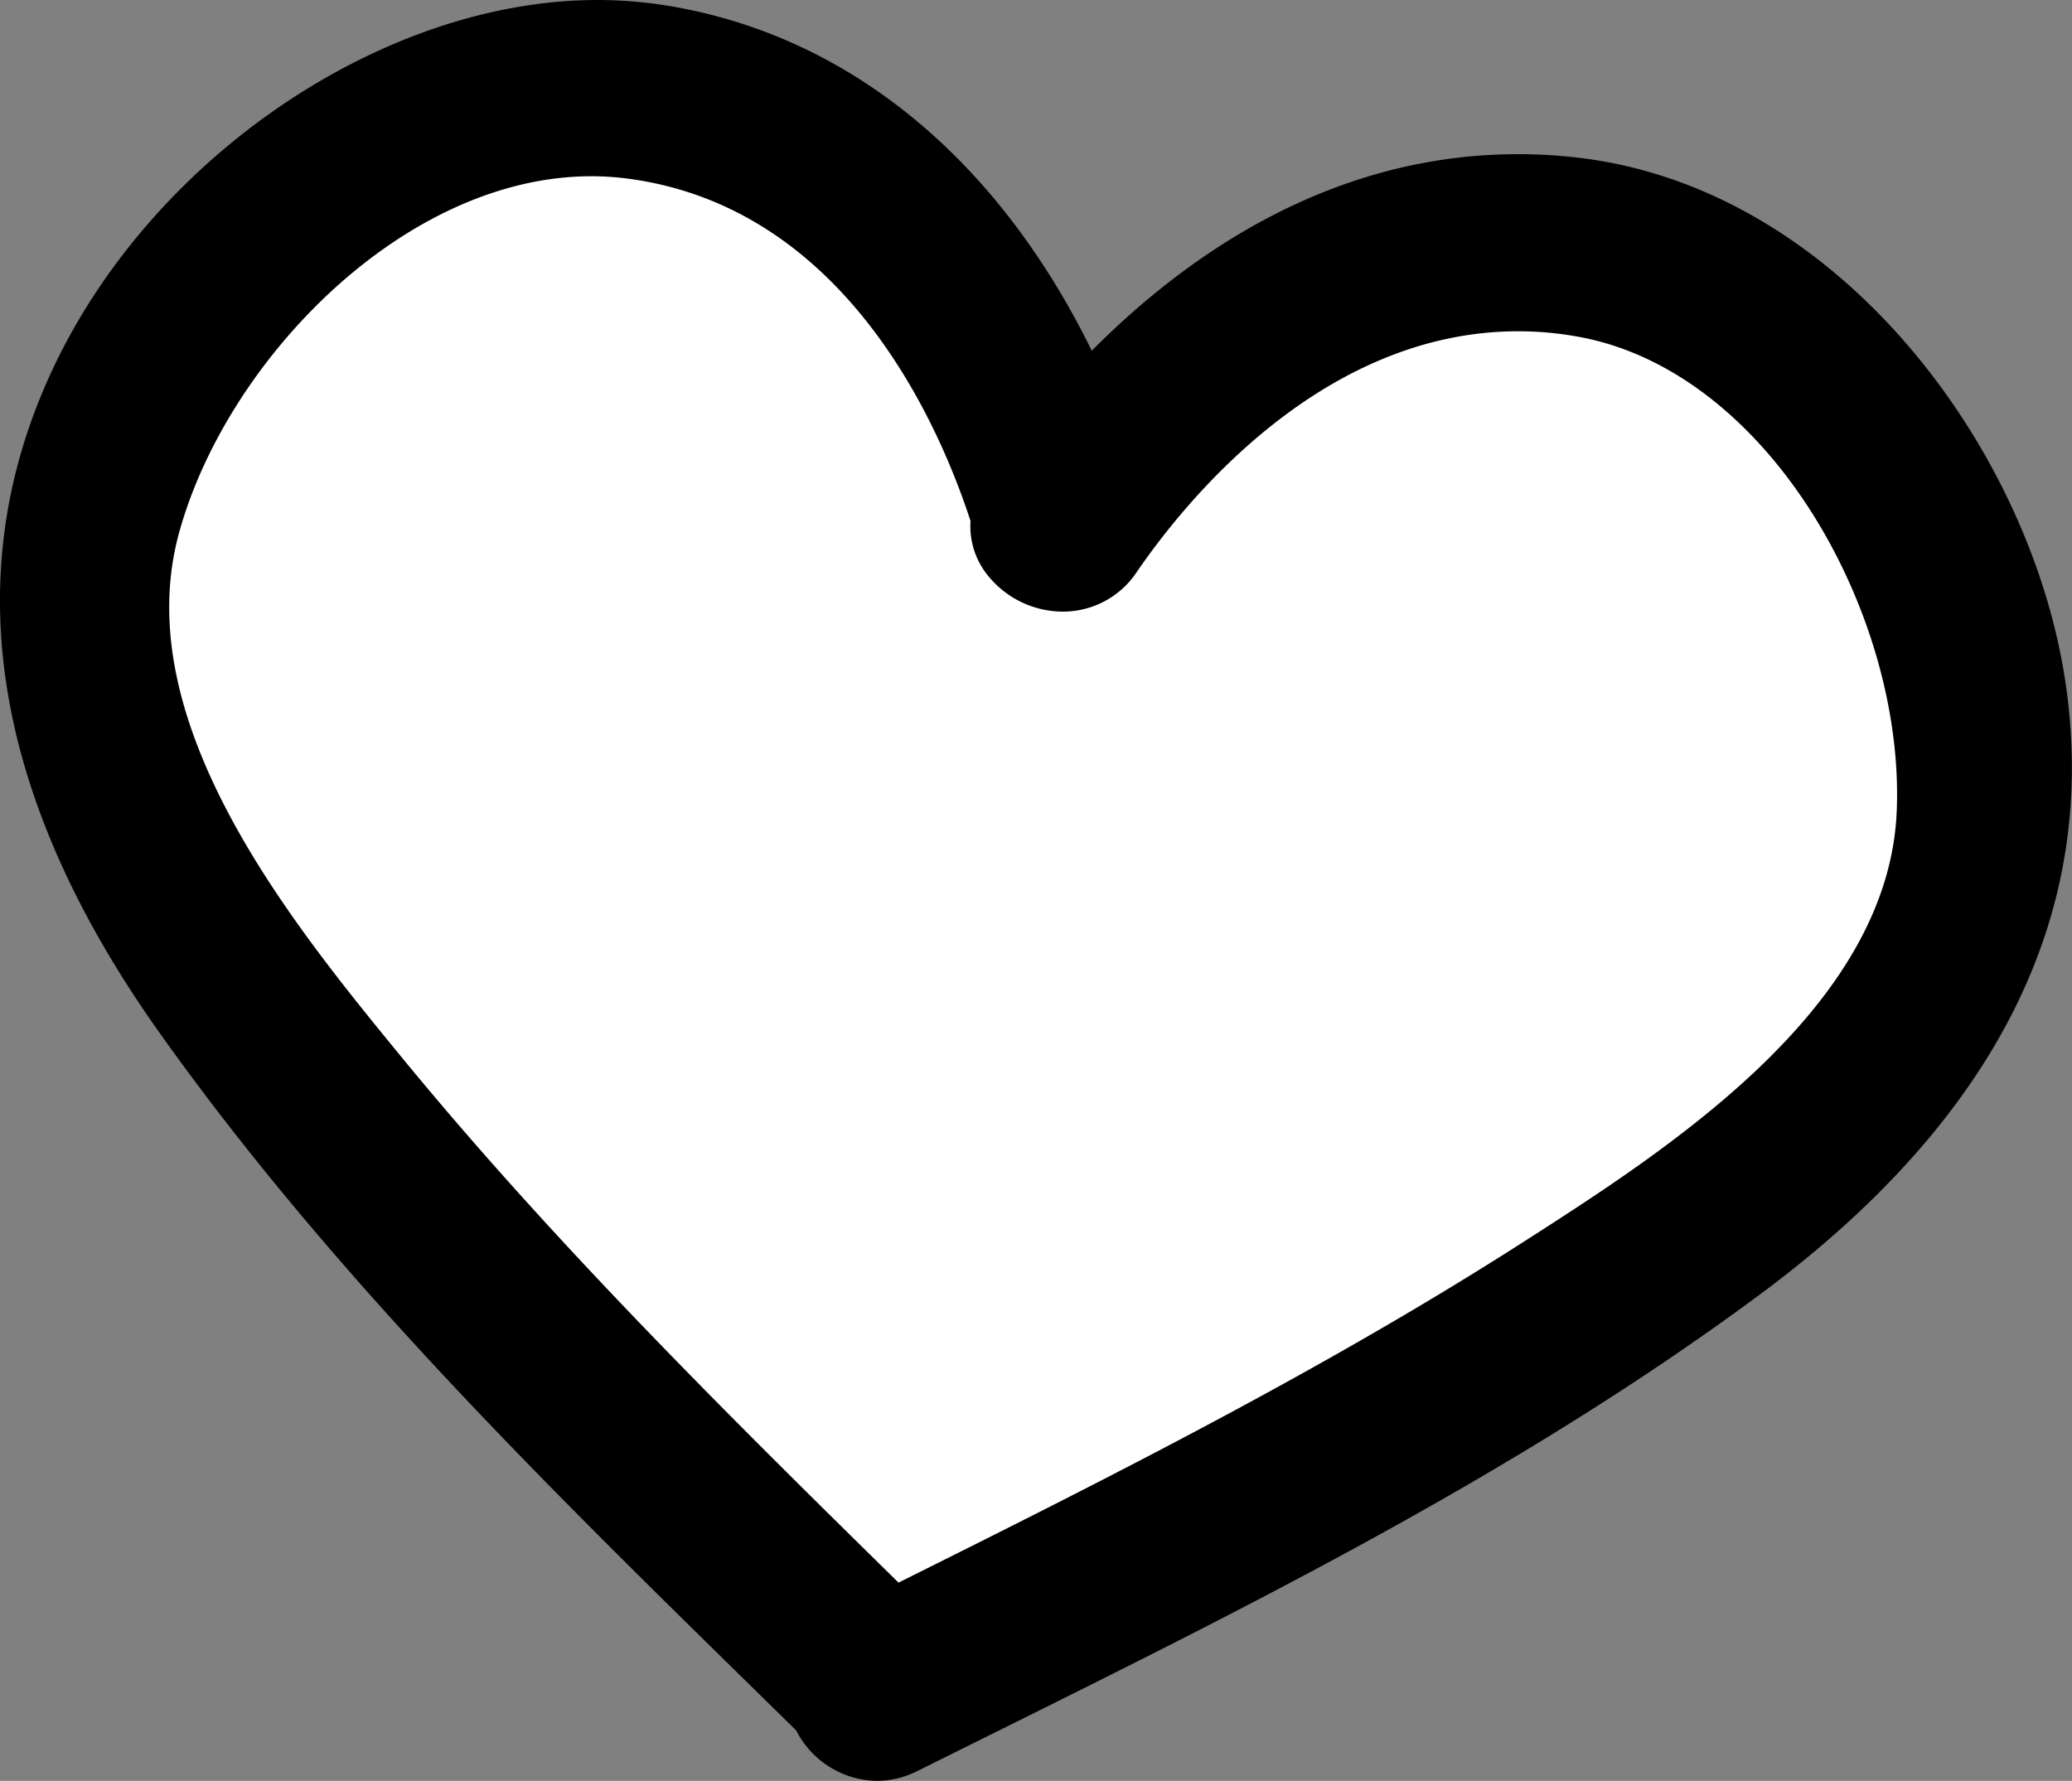
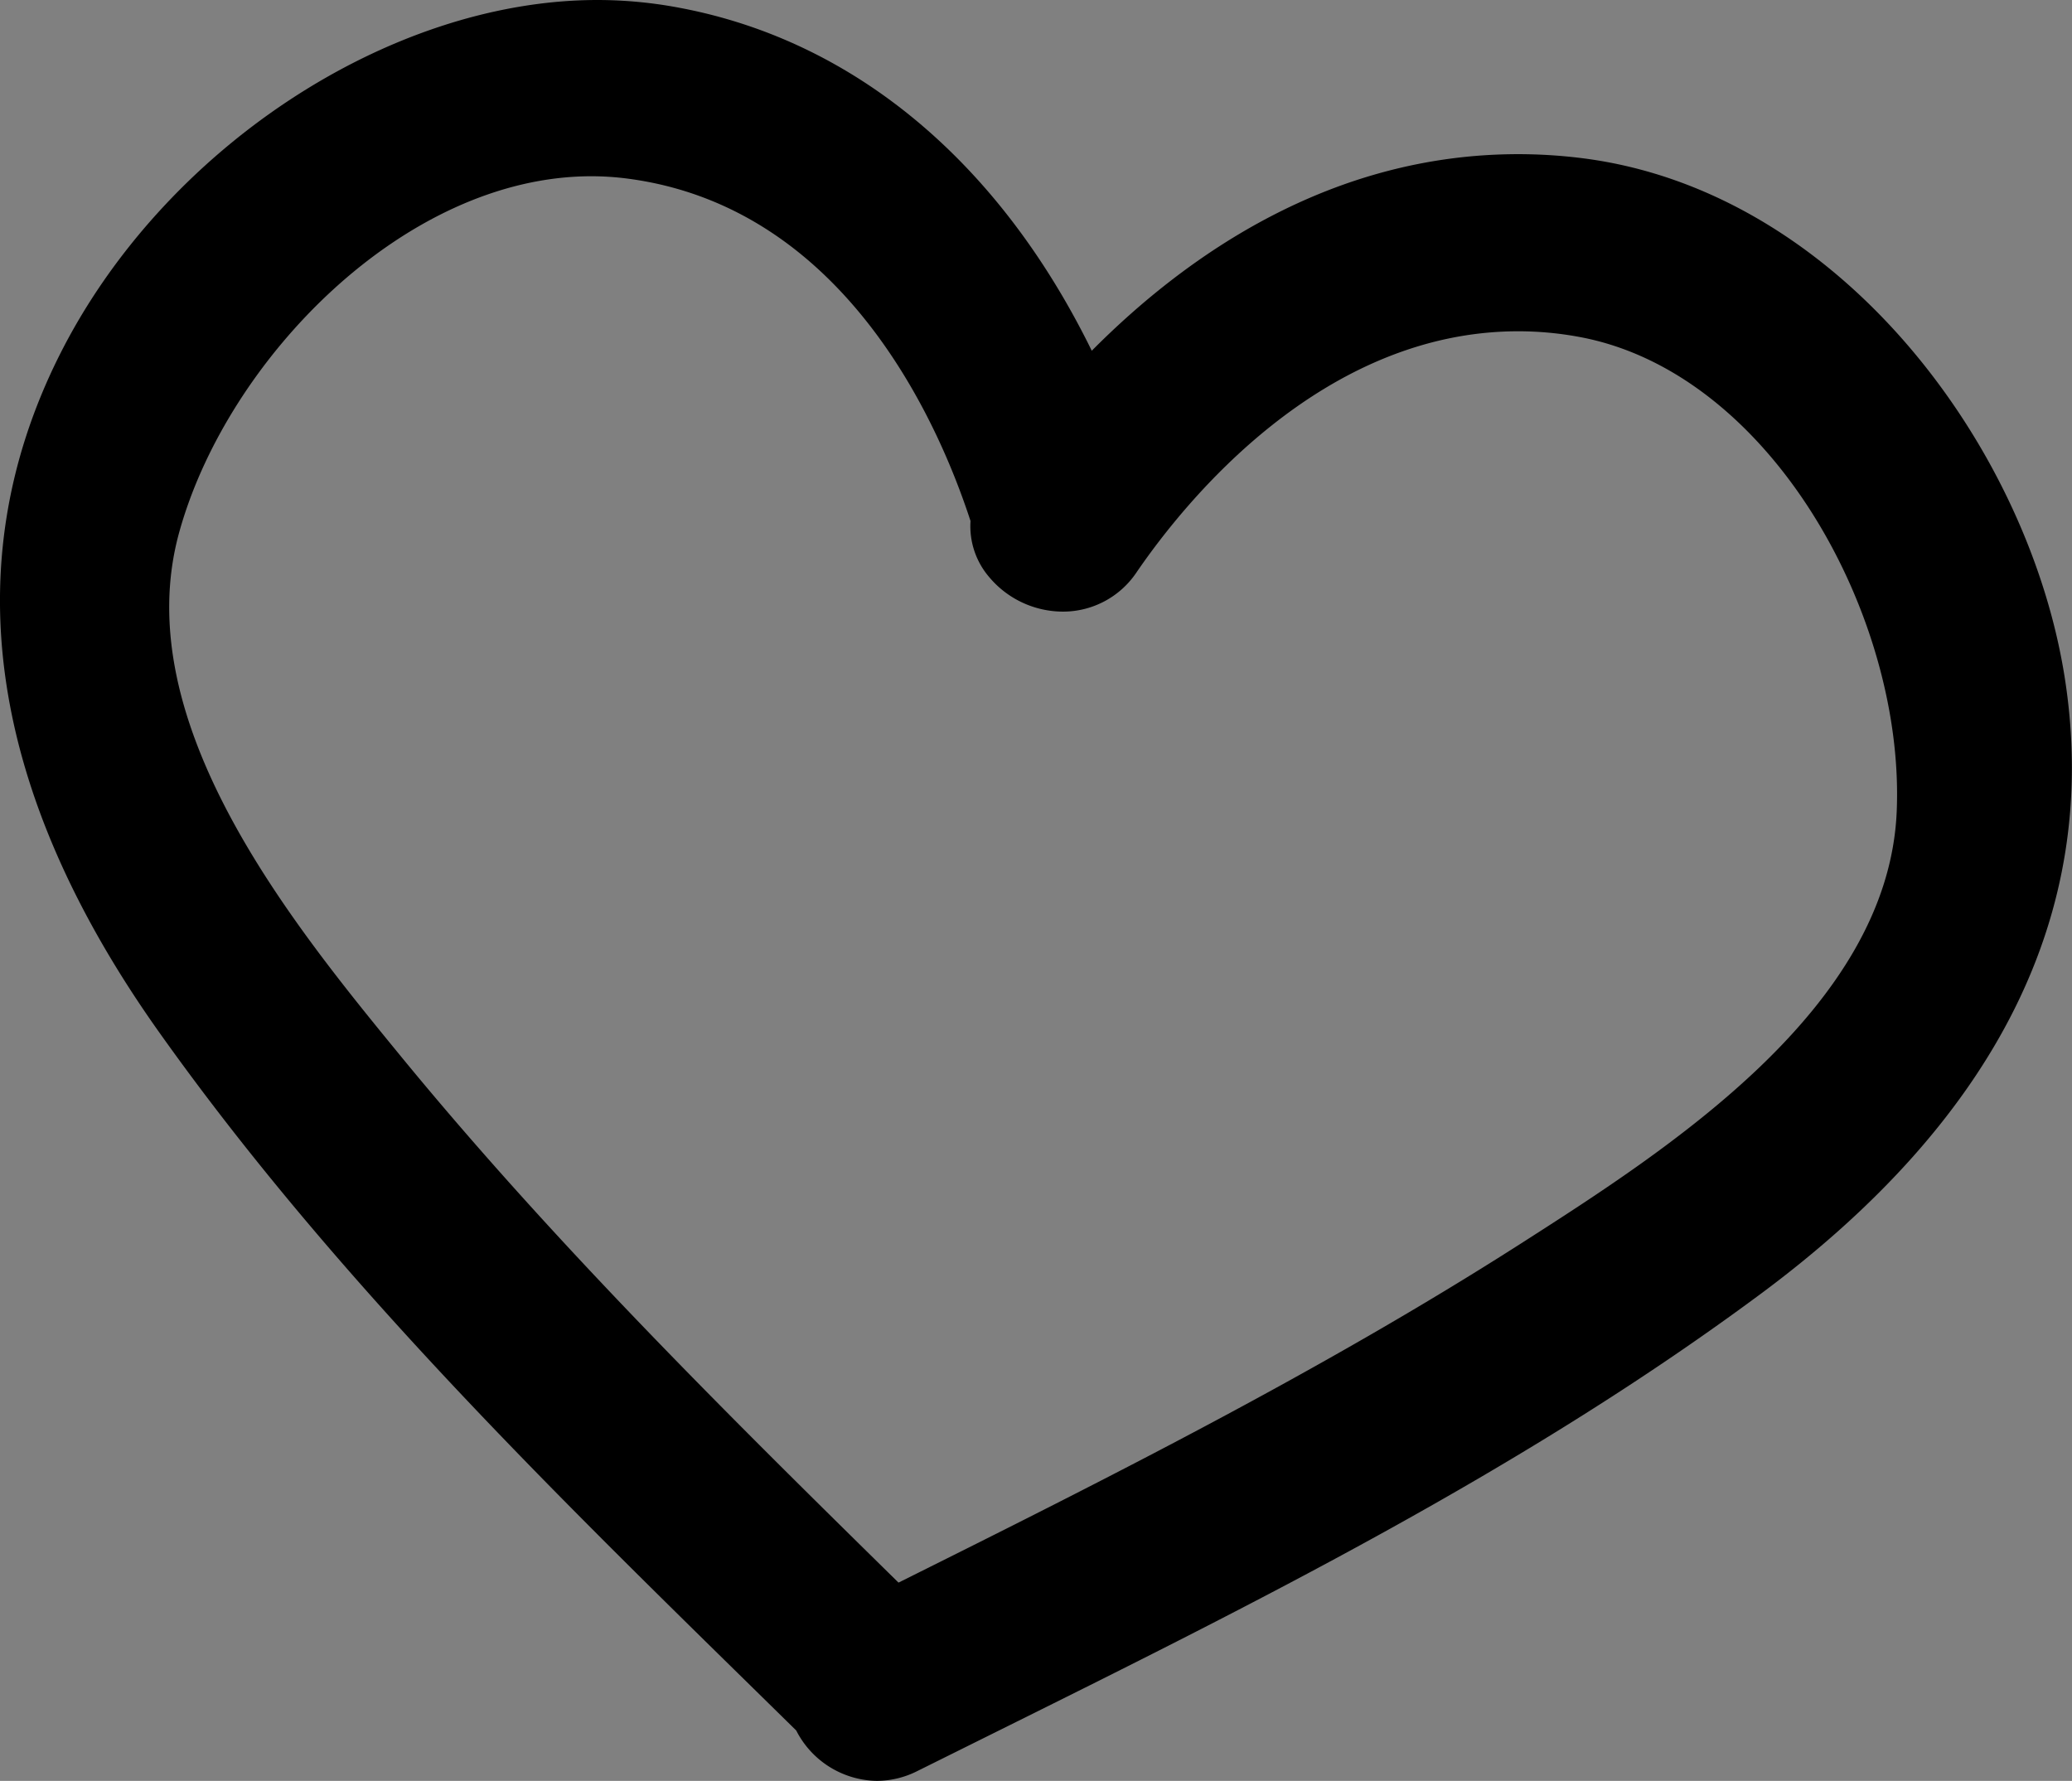
<svg xmlns="http://www.w3.org/2000/svg" viewBox="0 0 477.65 410.56">
  <rect x="0" y="0" width="477.65" height="410.56" fill="#808080" stroke="none" />
  <g id="Layer_2" data-name="Layer 2">
    <g id="Capa_1" data-name="Capa 1">
-       <path d="M252,114.46c-14.81-61.07-66.65-101.95-120-100C86.94,16.11,51.31,47.93,34.74,80.58,10.07,129.17,28.85,177.17,36,195.46c16,40.82,44.15,64.73,58,75q56,62,112,124L390.92,290.08c45.62-21.9,75.69-65.31,77.08-112.62,1.47-49.95-29.63-83.41-35-89-7.48-7.8-42.28-44.07-93.9-38.43C280.48,56.44,253.6,111.07,252,114.46Z" style="fill:#fff" />
      <path d="M364.76,36.47A118.86,118.86,0,0,0,350,35.54c-42.95,0-76.16,23-98.32,45.32-21.3-43.45-54.6-71.35-94.7-79A101.68,101.68,0,0,0,137.76,0C89.53,0,37.29,34.57,13.55,82.21-10.39,130.28-2.59,182.73,36.78,238.1c39.63,55.75,89.08,104.25,136.91,151.16l9.86,9.68a21.22,21.22,0,0,0,18.57,11.62,20.88,20.88,0,0,0,9.38-2.28l17.29-8.59c60-29.79,122.06-60.59,177-101.33,54.57-40.45,78.24-87.9,70.36-141C468.23,103.82,424.39,44,364.76,36.47ZM437.24,187.1c-1.94,45.44-52.94,78-86.69,99.62-46,29.41-95.42,54.22-143.42,78.13-38.94-38.27-79-77.86-114.2-120.7-25.41-31-63.81-77.75-51.58-121.57,11-39.58,51.86-81.95,95-81.95a65.29,65.29,0,0,1,8.28.54c49.92,6.51,71.66,56.13,79.1,78.94A18,18,0,0,0,228,133a22.23,22.23,0,0,0,17,8,20.39,20.39,0,0,0,17-9.05C273.46,115.2,305,76.37,350,76.37a77.17,77.17,0,0,1,14.26,1.34C408.34,86,439.16,142.27,437.24,187.1Z" />
    </g>
  </g>
</svg>